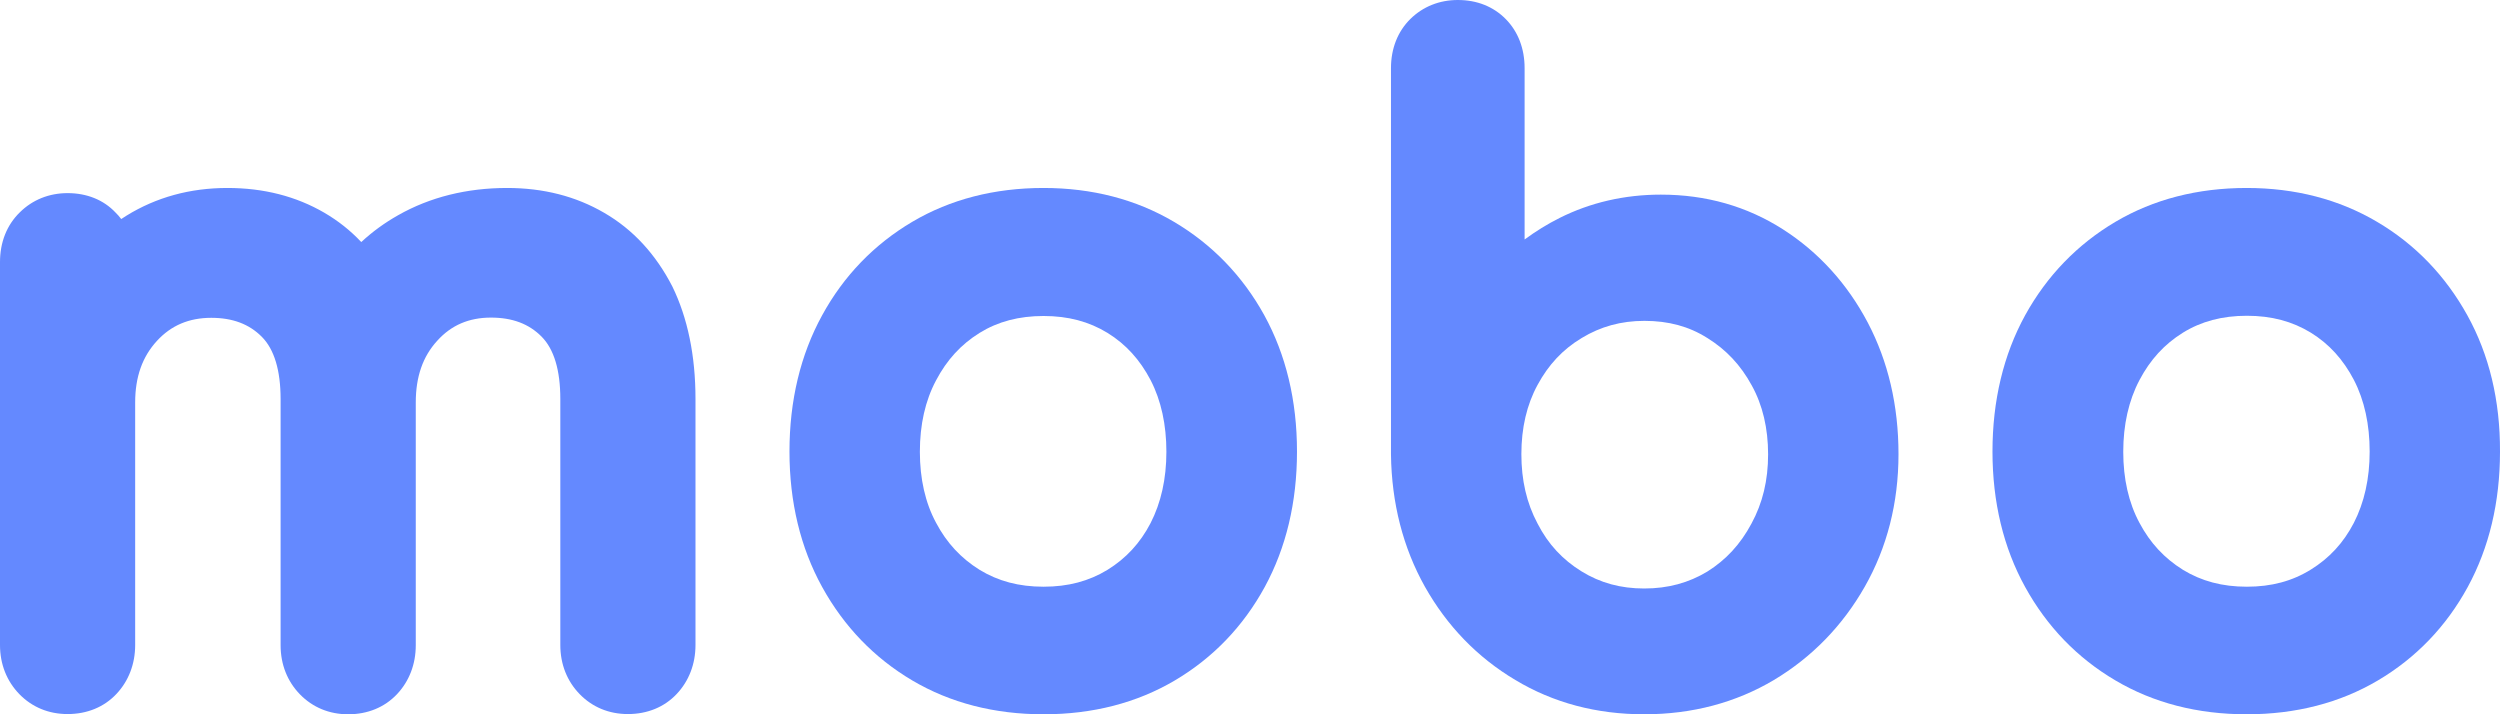
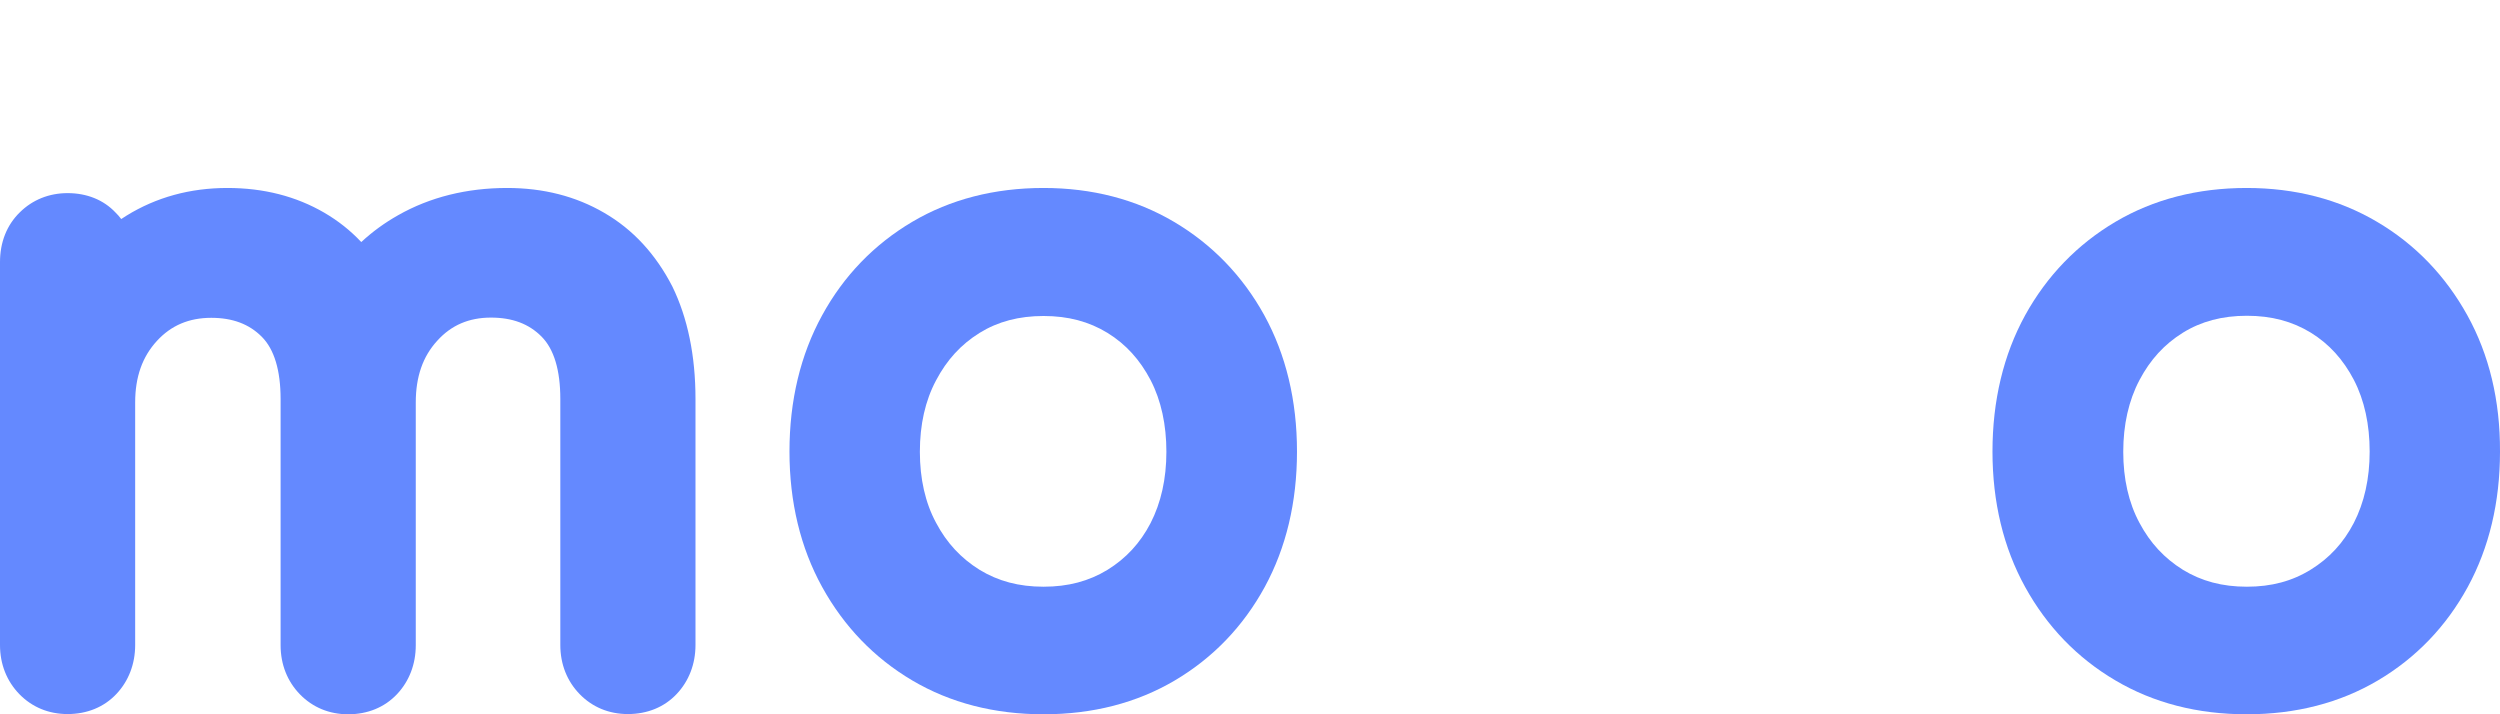
<svg xmlns="http://www.w3.org/2000/svg" width="133" height="38" viewBox="0 0 133 38" fill="none">
  <path d="M32.14 11.32C30.632 10.44 28.904 10 26.979 10C24.833 10 22.873 10.488 21.179 11.45C20.46 11.855 19.811 12.33 19.219 12.877C18.639 12.259 17.99 11.748 17.259 11.32C15.751 10.44 14.023 10 12.098 10C10.102 10 8.305 10.499 6.727 11.474C6.634 11.534 6.542 11.593 6.449 11.653C6.356 11.534 6.263 11.415 6.147 11.308C5.509 10.63 4.616 10.274 3.596 10.274C2.61 10.274 1.728 10.63 1.055 11.296C0.36 11.974 0 12.889 0 13.947V34.314C0 35.337 0.36 36.24 1.032 36.93C1.705 37.62 2.587 37.988 3.596 37.988C4.628 37.988 5.533 37.62 6.194 36.918C6.843 36.228 7.191 35.325 7.191 34.314V21.414C7.191 20.047 7.574 18.977 8.351 18.133C9.105 17.312 10.056 16.908 11.239 16.908C12.376 16.908 13.257 17.241 13.93 17.919C14.591 18.584 14.928 19.702 14.928 21.236V34.326C14.928 35.349 15.287 36.252 15.96 36.942C16.633 37.631 17.514 38 18.523 38C19.555 38 20.46 37.631 21.121 36.93C21.771 36.24 22.119 35.337 22.119 34.326V21.414C22.119 20.047 22.49 18.965 23.267 18.121C24.009 17.3 24.949 16.896 26.12 16.896C27.257 16.896 28.139 17.229 28.811 17.907C29.472 18.572 29.809 19.69 29.809 21.224V34.314C29.809 35.337 30.168 36.24 30.841 36.93C31.514 37.62 32.395 37.988 33.404 37.988C34.437 37.988 35.341 37.62 36.002 36.918C36.652 36.228 37 35.325 37 34.314V21.224C37 18.917 36.582 16.908 35.77 15.243C34.889 13.531 33.683 12.211 32.14 11.32Z" fill="#6489FF" />
  <path d="M62.454 11.8C60.429 10.604 58.094 10 55.517 10C52.906 10 50.559 10.604 48.534 11.8C46.51 12.997 44.888 14.667 43.737 16.775C42.587 18.871 42 21.311 42 24.024C42 26.712 42.587 29.14 43.737 31.225C44.899 33.333 46.51 35.003 48.534 36.2C50.559 37.396 52.906 38 55.517 38C58.129 38 60.475 37.396 62.5 36.2C64.525 35.003 66.135 33.333 67.286 31.225C68.425 29.129 69 26.712 69 24.024C69 21.311 68.413 18.871 67.263 16.775C66.101 14.667 64.479 12.997 62.454 11.8ZM55.517 31.213C54.206 31.213 53.101 30.917 52.112 30.313C51.123 29.697 50.363 28.88 49.8 27.814C49.224 26.748 48.937 25.469 48.937 24.035C48.937 22.59 49.224 21.311 49.8 20.233C50.375 19.144 51.123 18.327 52.112 17.711C53.09 17.107 54.206 16.811 55.517 16.811C56.829 16.811 57.933 17.107 58.922 17.711C59.9 18.315 60.648 19.144 61.212 20.222C61.776 21.311 62.052 22.602 62.052 24.035C62.052 25.48 61.764 26.748 61.212 27.826C60.66 28.892 59.9 29.709 58.922 30.313C57.933 30.917 56.829 31.213 55.517 31.213Z" fill="#6489FF" />
-   <path d="M94.857 12.203C92.936 10.974 90.761 10.354 88.357 10.354C86.424 10.354 84.607 10.775 82.973 11.594C82.317 11.922 81.696 12.308 81.109 12.741V3.627C81.109 2.586 80.764 1.685 80.109 1.018C79.453 0.351 78.579 0 77.555 0C76.577 0 75.703 0.351 75.035 1.006C74.357 1.673 74 2.586 74 3.627V24.183C74.034 26.768 74.644 29.143 75.806 31.214C76.98 33.297 78.59 34.97 80.615 36.175C82.639 37.392 84.94 38 87.471 38C90.025 38 92.349 37.38 94.374 36.175C96.387 34.97 98.02 33.297 99.205 31.214C100.39 29.132 101 26.757 101 24.16C101 21.574 100.448 19.222 99.366 17.163C98.273 15.092 96.755 13.419 94.857 12.203ZM87.471 31.308C86.229 31.308 85.136 31.015 84.135 30.395C83.134 29.775 82.363 28.956 81.8 27.857C81.213 26.757 80.937 25.54 80.937 24.16C80.937 22.767 81.225 21.527 81.8 20.474C82.375 19.41 83.134 18.59 84.147 17.982C85.147 17.374 86.24 17.07 87.483 17.07C88.76 17.07 89.853 17.362 90.83 17.982C91.831 18.602 92.602 19.421 93.189 20.497C93.775 21.55 94.063 22.791 94.063 24.171C94.063 25.552 93.775 26.757 93.177 27.857C92.591 28.956 91.82 29.787 90.83 30.407C89.841 31.004 88.748 31.308 87.471 31.308Z" fill="#6489FF" />
  <path d="M131.263 16.775C130.102 14.678 128.492 12.997 126.457 11.8C124.433 10.604 122.099 10 119.523 10C116.913 10 114.567 10.604 112.543 11.8C110.519 12.997 108.898 14.667 107.736 16.775C106.586 18.871 106 21.311 106 24.024C106 26.712 106.586 29.14 107.736 31.225C108.898 33.333 110.508 35.003 112.543 36.2C114.567 37.396 116.913 38 119.523 38C122.133 38 124.479 37.396 126.503 36.2C128.527 35.003 130.137 33.333 131.286 31.225C132.425 29.129 133 26.712 133 24.024C133.011 21.311 132.425 18.871 131.263 16.775ZM119.534 31.213C118.224 31.213 117.12 30.917 116.131 30.313C115.142 29.697 114.383 28.88 113.819 27.814C113.244 26.748 112.957 25.469 112.957 24.035C112.957 22.602 113.244 21.311 113.819 20.222C114.394 19.132 115.142 18.315 116.131 17.699C117.108 17.095 118.224 16.799 119.534 16.799C120.845 16.799 121.949 17.095 122.938 17.699C123.916 18.303 124.663 19.132 125.226 20.21C125.79 21.299 126.066 22.59 126.066 24.024C126.066 25.469 125.778 26.736 125.226 27.814C124.675 28.88 123.916 29.697 122.938 30.301C121.949 30.917 120.834 31.213 119.534 31.213Z" fill="#6489FF" />
</svg>